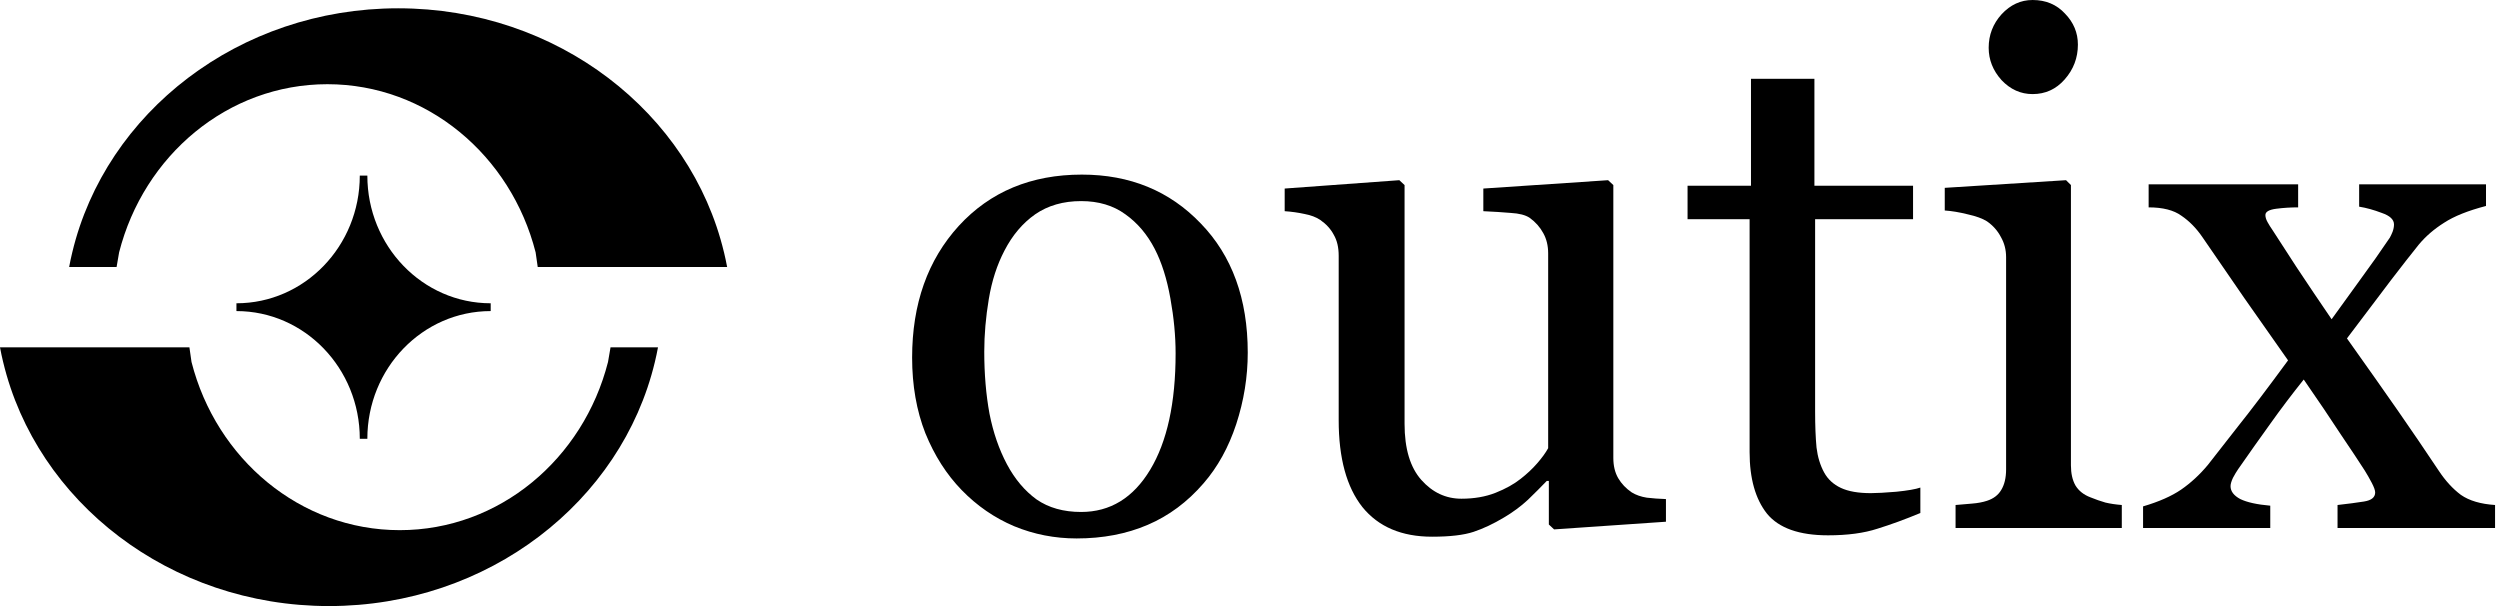
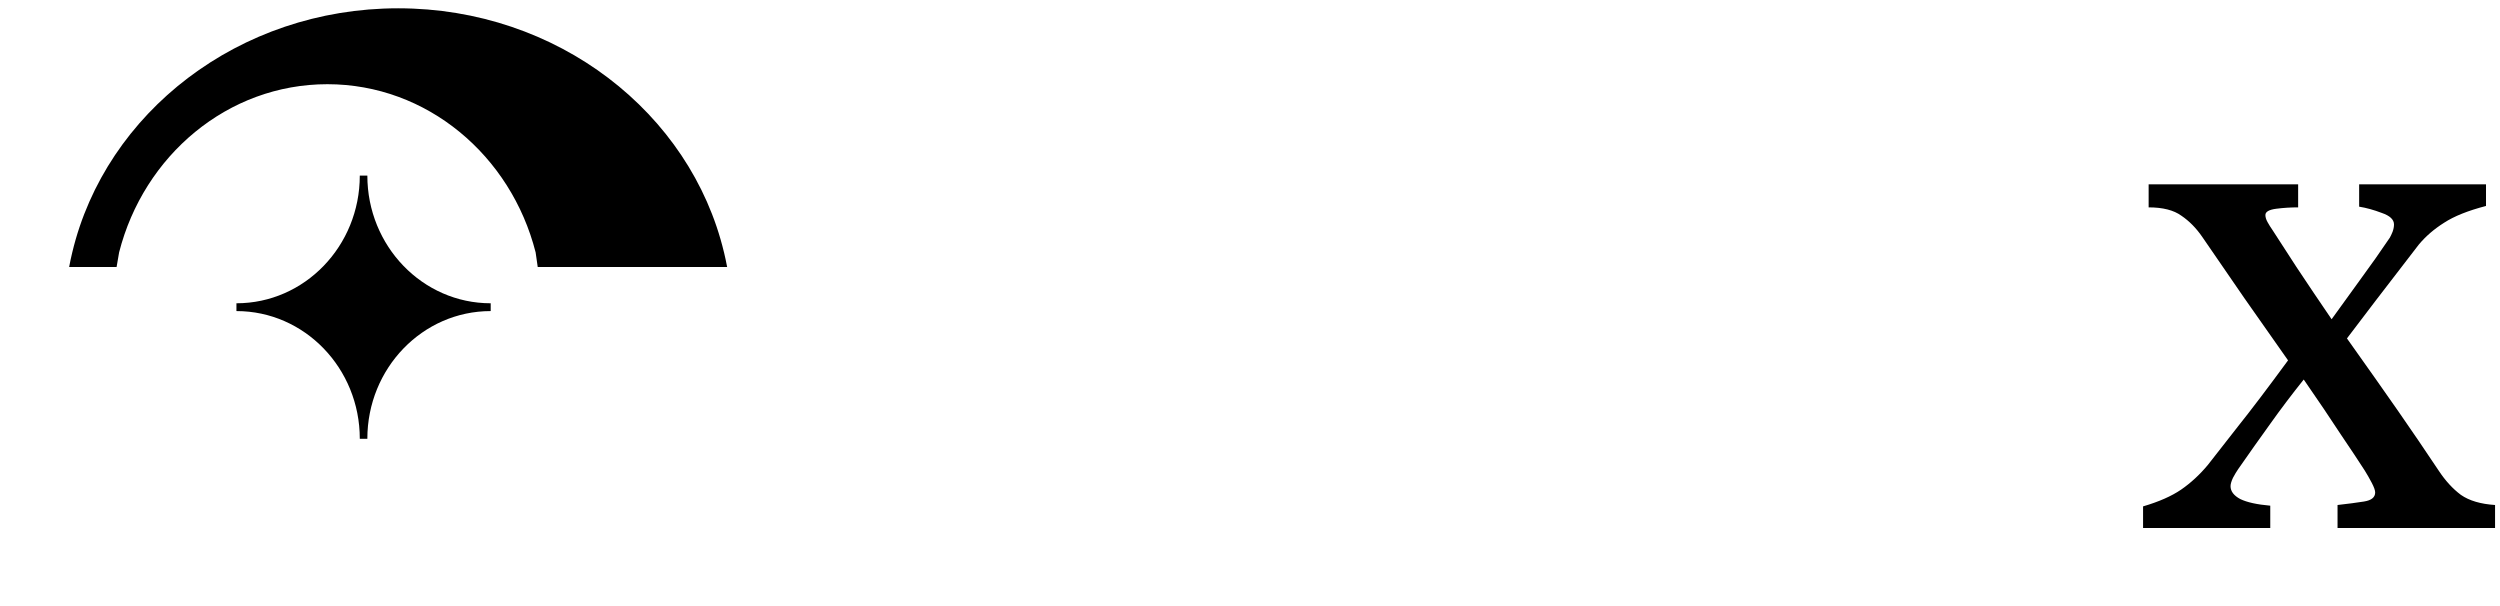
<svg xmlns="http://www.w3.org/2000/svg" width="132" height="32" viewBox="0 0 132 32" fill="none">
  <path d="M12.484 16.425C16.081 16.425 18.997 19.444 18.997 23.167H19.396C19.396 19.444 22.312 16.425 25.909 16.425V16.013C22.312 16.013 19.396 12.994 19.396 9.271H18.997C18.997 12.994 16.081 16.013 12.484 16.013V16.425Z" fill="black" />
-   <path d="M0.166 19.113C1.93 26.489 8.964 32 17.372 32C25.78 32 32.813 26.489 34.577 19.113C34.639 18.857 34.694 18.599 34.742 18.339H32.236L32.103 19.113C30.8 24.227 26.371 27.992 21.108 27.992C15.845 27.992 11.415 24.227 10.112 19.113L10.001 18.339H0C0.048 18.599 0.104 18.858 0.165 19.113H0.166Z" fill="black" />
  <path d="M38.227 13.325C36.463 5.949 29.428 0.438 21.021 0.438C12.613 0.438 5.58 5.949 3.816 13.325C3.753 13.581 3.699 13.838 3.651 14.099H6.156L6.289 13.325C7.592 8.211 12.022 4.446 17.285 4.446C22.548 4.446 26.978 8.211 28.281 13.325L28.392 14.099H38.393C38.344 13.838 38.289 13.58 38.228 13.325H38.227Z" fill="black" />
-   <path d="M131.739 27.878H123.422V26.664C123.974 26.602 124.44 26.541 124.82 26.48C125.213 26.418 125.409 26.259 125.409 26.001C125.409 25.891 125.348 25.719 125.225 25.486C125.102 25.253 124.98 25.038 124.857 24.842C124.55 24.363 124.127 23.726 123.587 22.928C123.06 22.119 122.41 21.155 121.637 20.039C120.999 20.837 120.41 21.616 119.87 22.376C119.331 23.124 118.766 23.922 118.177 24.768C118.092 24.891 118 25.044 117.901 25.228C117.815 25.412 117.773 25.559 117.773 25.67C117.773 25.94 117.944 26.167 118.288 26.351C118.644 26.523 119.171 26.639 119.87 26.7V27.878H113.154V26.737C113.988 26.492 114.657 26.197 115.16 25.854C115.675 25.498 116.147 25.063 116.576 24.547C116.957 24.057 117.484 23.382 118.159 22.523C118.846 21.665 119.729 20.499 120.809 19.027C120.183 18.131 119.416 17.04 118.509 15.752C117.613 14.451 116.871 13.372 116.282 12.513C115.963 12.047 115.595 11.673 115.178 11.39C114.773 11.096 114.197 10.949 113.448 10.949V9.734H121.342V10.949C120.95 10.949 120.563 10.973 120.183 11.022C119.803 11.072 119.613 11.182 119.613 11.354C119.613 11.464 119.649 11.587 119.723 11.722C119.797 11.857 119.889 12.004 119.999 12.163C120.269 12.58 120.686 13.225 121.25 14.095C121.827 14.966 122.447 15.886 123.109 16.856C123.538 16.267 124.035 15.58 124.599 14.795C125.176 14.01 125.704 13.261 126.182 12.55C126.231 12.464 126.28 12.36 126.329 12.237C126.378 12.102 126.403 11.973 126.403 11.851C126.403 11.593 126.188 11.39 125.759 11.243C125.342 11.084 124.943 10.973 124.563 10.912V9.734H131.261V10.875C130.316 11.121 129.58 11.415 129.053 11.758C128.525 12.09 128.077 12.476 127.709 12.918C127.304 13.421 126.82 14.04 126.256 14.776C125.704 15.512 124.925 16.543 123.919 17.868C125.035 19.438 125.943 20.726 126.642 21.732C127.341 22.738 128.047 23.775 128.758 24.842C129.114 25.382 129.507 25.811 129.936 26.13C130.378 26.437 130.979 26.614 131.739 26.664V27.878Z" fill="black" />
-   <path d="M112.031 27.878H103.254V26.664C103.536 26.639 103.824 26.614 104.119 26.59C104.425 26.566 104.689 26.516 104.91 26.443C105.253 26.332 105.505 26.142 105.664 25.872C105.836 25.59 105.922 25.228 105.922 24.787V13.58C105.922 13.188 105.83 12.832 105.646 12.513C105.474 12.182 105.229 11.906 104.91 11.685C104.677 11.538 104.339 11.415 103.898 11.317C103.456 11.206 103.051 11.139 102.683 11.114V9.918L109.087 9.514L109.345 9.771V24.566C109.345 24.995 109.424 25.351 109.584 25.633C109.756 25.915 110.019 26.124 110.375 26.259C110.645 26.369 110.909 26.461 111.166 26.535C111.424 26.596 111.712 26.639 112.031 26.664V27.878ZM109.713 2.355C109.713 3.055 109.48 3.668 109.013 4.196C108.56 4.711 107.995 4.968 107.32 4.968C106.695 4.968 106.149 4.723 105.683 4.232C105.229 3.729 105.002 3.159 105.002 2.521C105.002 1.846 105.229 1.257 105.683 0.754C106.149 0.251 106.695 0 107.32 0C108.02 0 108.59 0.239 109.032 0.718C109.486 1.184 109.713 1.73 109.713 2.355Z" fill="black" />
-   <path d="M101.395 27.087C100.598 27.418 99.844 27.694 99.132 27.915C98.421 28.148 97.549 28.265 96.519 28.265C94.998 28.265 93.924 27.884 93.299 27.124C92.685 26.351 92.379 25.265 92.379 23.867V11.575H89.103V9.808H92.452V4.159H95.801V9.808H101.009V11.575H95.838V21.714C95.838 22.474 95.863 23.112 95.912 23.627C95.973 24.13 96.108 24.572 96.317 24.952C96.513 25.308 96.807 25.578 97.2 25.762C97.592 25.946 98.12 26.038 98.782 26.038C99.089 26.038 99.537 26.013 100.126 25.964C100.727 25.903 101.15 25.829 101.395 25.744V27.087Z" fill="black" />
-   <path d="M87.962 27.547L82.056 27.952L81.779 27.694V25.394H81.669C81.375 25.701 81.043 26.032 80.675 26.388C80.307 26.731 79.884 27.044 79.406 27.326C78.854 27.657 78.32 27.909 77.805 28.081C77.29 28.252 76.56 28.338 75.615 28.338C74.008 28.338 72.781 27.817 71.935 26.774C71.101 25.719 70.683 24.192 70.683 22.192V13.507C70.683 13.065 70.598 12.697 70.426 12.402C70.266 12.096 70.027 11.832 69.708 11.611C69.487 11.464 69.211 11.36 68.88 11.298C68.549 11.225 68.199 11.176 67.831 11.151V9.955L73.885 9.514L74.161 9.771V22.376C74.161 23.689 74.456 24.676 75.045 25.339C75.633 26.001 76.339 26.332 77.161 26.332C77.835 26.332 78.437 26.228 78.964 26.02C79.492 25.811 79.933 25.566 80.289 25.284C80.62 25.026 80.909 24.756 81.154 24.474C81.412 24.179 81.608 23.91 81.743 23.664V13.378C81.743 12.973 81.657 12.617 81.485 12.31C81.313 11.992 81.074 11.722 80.767 11.501C80.547 11.354 80.215 11.268 79.774 11.243C79.344 11.206 78.86 11.176 78.32 11.151V9.955L84.908 9.514L85.184 9.771V24.179C85.184 24.596 85.27 24.952 85.441 25.247C85.613 25.541 85.852 25.793 86.159 26.001C86.38 26.136 86.644 26.228 86.95 26.277C87.257 26.314 87.594 26.338 87.962 26.351V27.547Z" fill="black" />
-   <path d="M65.881 18.622C65.881 19.898 65.678 21.155 65.273 22.395C64.869 23.621 64.292 24.664 63.544 25.523C62.697 26.504 61.716 27.234 60.599 27.712C59.483 28.191 58.232 28.43 56.846 28.43C55.693 28.43 54.594 28.215 53.552 27.786C52.509 27.345 51.583 26.706 50.773 25.872C49.976 25.05 49.338 24.051 48.859 22.873C48.393 21.683 48.16 20.352 48.16 18.88C48.16 16.046 48.982 13.727 50.626 11.924C52.282 10.121 54.447 9.219 57.122 9.219C59.661 9.219 61.753 10.078 63.397 11.795C65.053 13.501 65.881 15.776 65.881 18.622ZM62.072 18.659C62.072 17.739 61.98 16.77 61.796 15.752C61.612 14.721 61.336 13.85 60.968 13.139C60.575 12.378 60.06 11.771 59.422 11.317C58.784 10.851 58.005 10.618 57.085 10.618C56.14 10.618 55.331 10.851 54.656 11.317C53.993 11.783 53.454 12.421 53.036 13.231C52.644 13.979 52.368 14.832 52.209 15.788C52.049 16.745 51.969 17.672 51.969 18.567C51.969 19.745 52.061 20.837 52.245 21.842C52.441 22.836 52.748 23.726 53.165 24.511C53.582 25.296 54.104 25.915 54.729 26.369C55.367 26.811 56.153 27.032 57.085 27.032C58.618 27.032 59.833 26.289 60.728 24.805C61.624 23.321 62.072 21.272 62.072 18.659Z" fill="black" />
+   <path d="M131.739 27.878H123.422V26.664C123.974 26.602 124.44 26.541 124.82 26.48C125.213 26.418 125.409 26.259 125.409 26.001C125.409 25.891 125.348 25.719 125.225 25.486C125.102 25.253 124.98 25.038 124.857 24.842C124.55 24.363 124.127 23.726 123.587 22.928C123.06 22.119 122.41 21.155 121.637 20.039C120.999 20.837 120.41 21.616 119.87 22.376C119.331 23.124 118.766 23.922 118.177 24.768C118.092 24.891 118 25.044 117.901 25.228C117.815 25.412 117.773 25.559 117.773 25.67C117.773 25.94 117.944 26.167 118.288 26.351C118.644 26.523 119.171 26.639 119.87 26.7V27.878H113.154V26.737C113.988 26.492 114.657 26.197 115.16 25.854C115.675 25.498 116.147 25.063 116.576 24.547C116.957 24.057 117.484 23.382 118.159 22.523C118.846 21.665 119.729 20.499 120.809 19.027C120.183 18.131 119.416 17.04 118.509 15.752C117.613 14.451 116.871 13.372 116.282 12.513C115.963 12.047 115.595 11.673 115.178 11.39C114.773 11.096 114.197 10.949 113.448 10.949V9.734H121.342V10.949C120.95 10.949 120.563 10.973 120.183 11.022C119.803 11.072 119.613 11.182 119.613 11.354C119.613 11.464 119.649 11.587 119.723 11.722C119.797 11.857 119.889 12.004 119.999 12.163C120.269 12.58 120.686 13.225 121.25 14.095C121.827 14.966 122.447 15.886 123.109 16.856C123.538 16.267 124.035 15.58 124.599 14.795C125.176 14.01 125.704 13.261 126.182 12.55C126.231 12.464 126.28 12.36 126.329 12.237C126.378 12.102 126.403 11.973 126.403 11.851C126.403 11.593 126.188 11.39 125.759 11.243C125.342 11.084 124.943 10.973 124.563 10.912V9.734H131.261V10.875C130.316 11.121 129.58 11.415 129.053 11.758C128.525 12.09 128.077 12.476 127.709 12.918C125.704 15.512 124.925 16.543 123.919 17.868C125.035 19.438 125.943 20.726 126.642 21.732C127.341 22.738 128.047 23.775 128.758 24.842C129.114 25.382 129.507 25.811 129.936 26.13C130.378 26.437 130.979 26.614 131.739 26.664V27.878Z" fill="black" />
</svg>